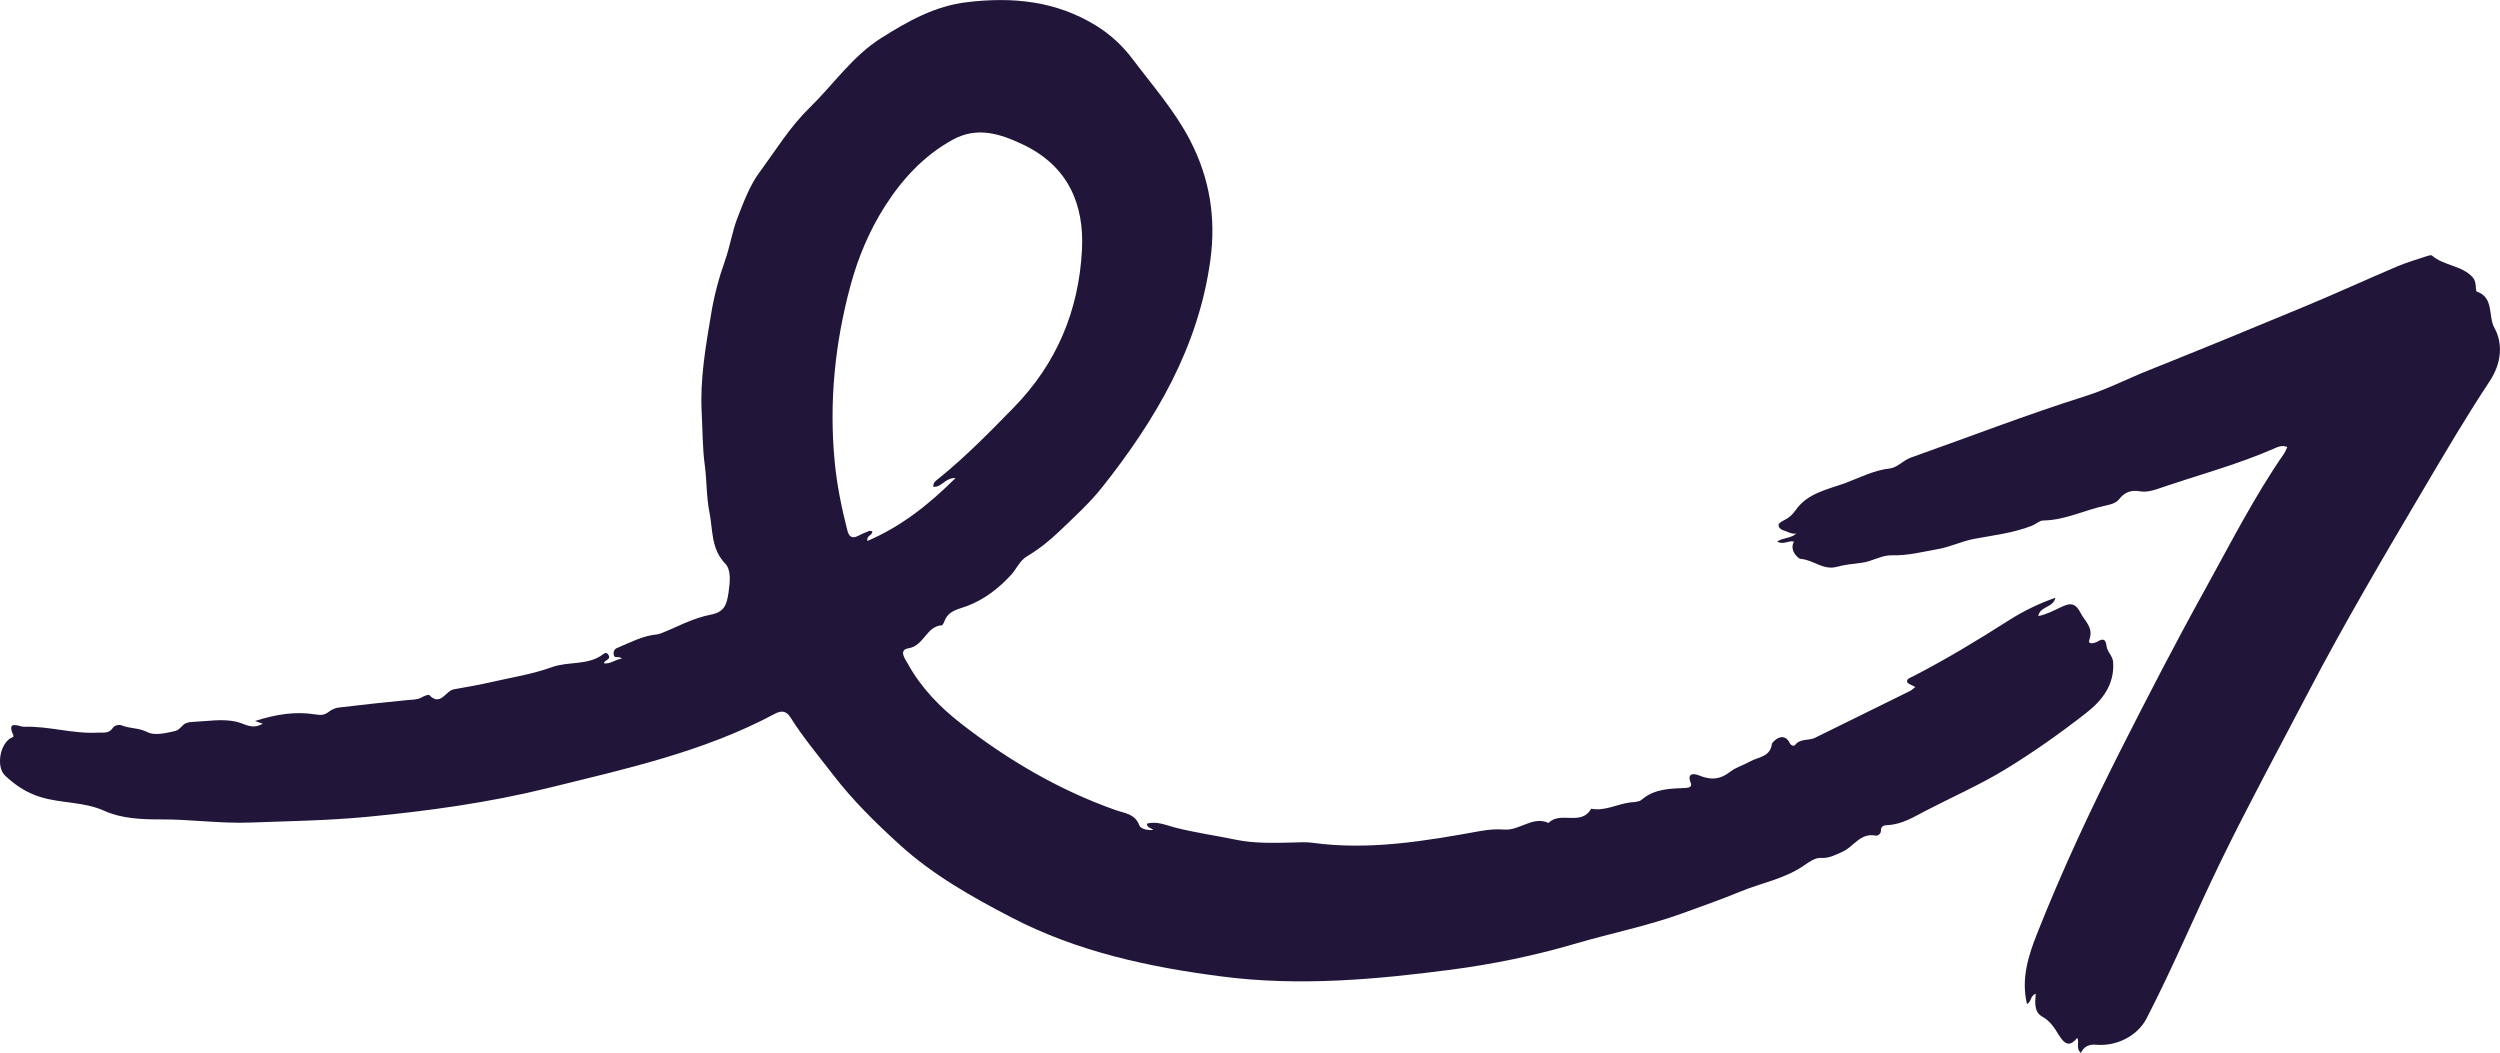
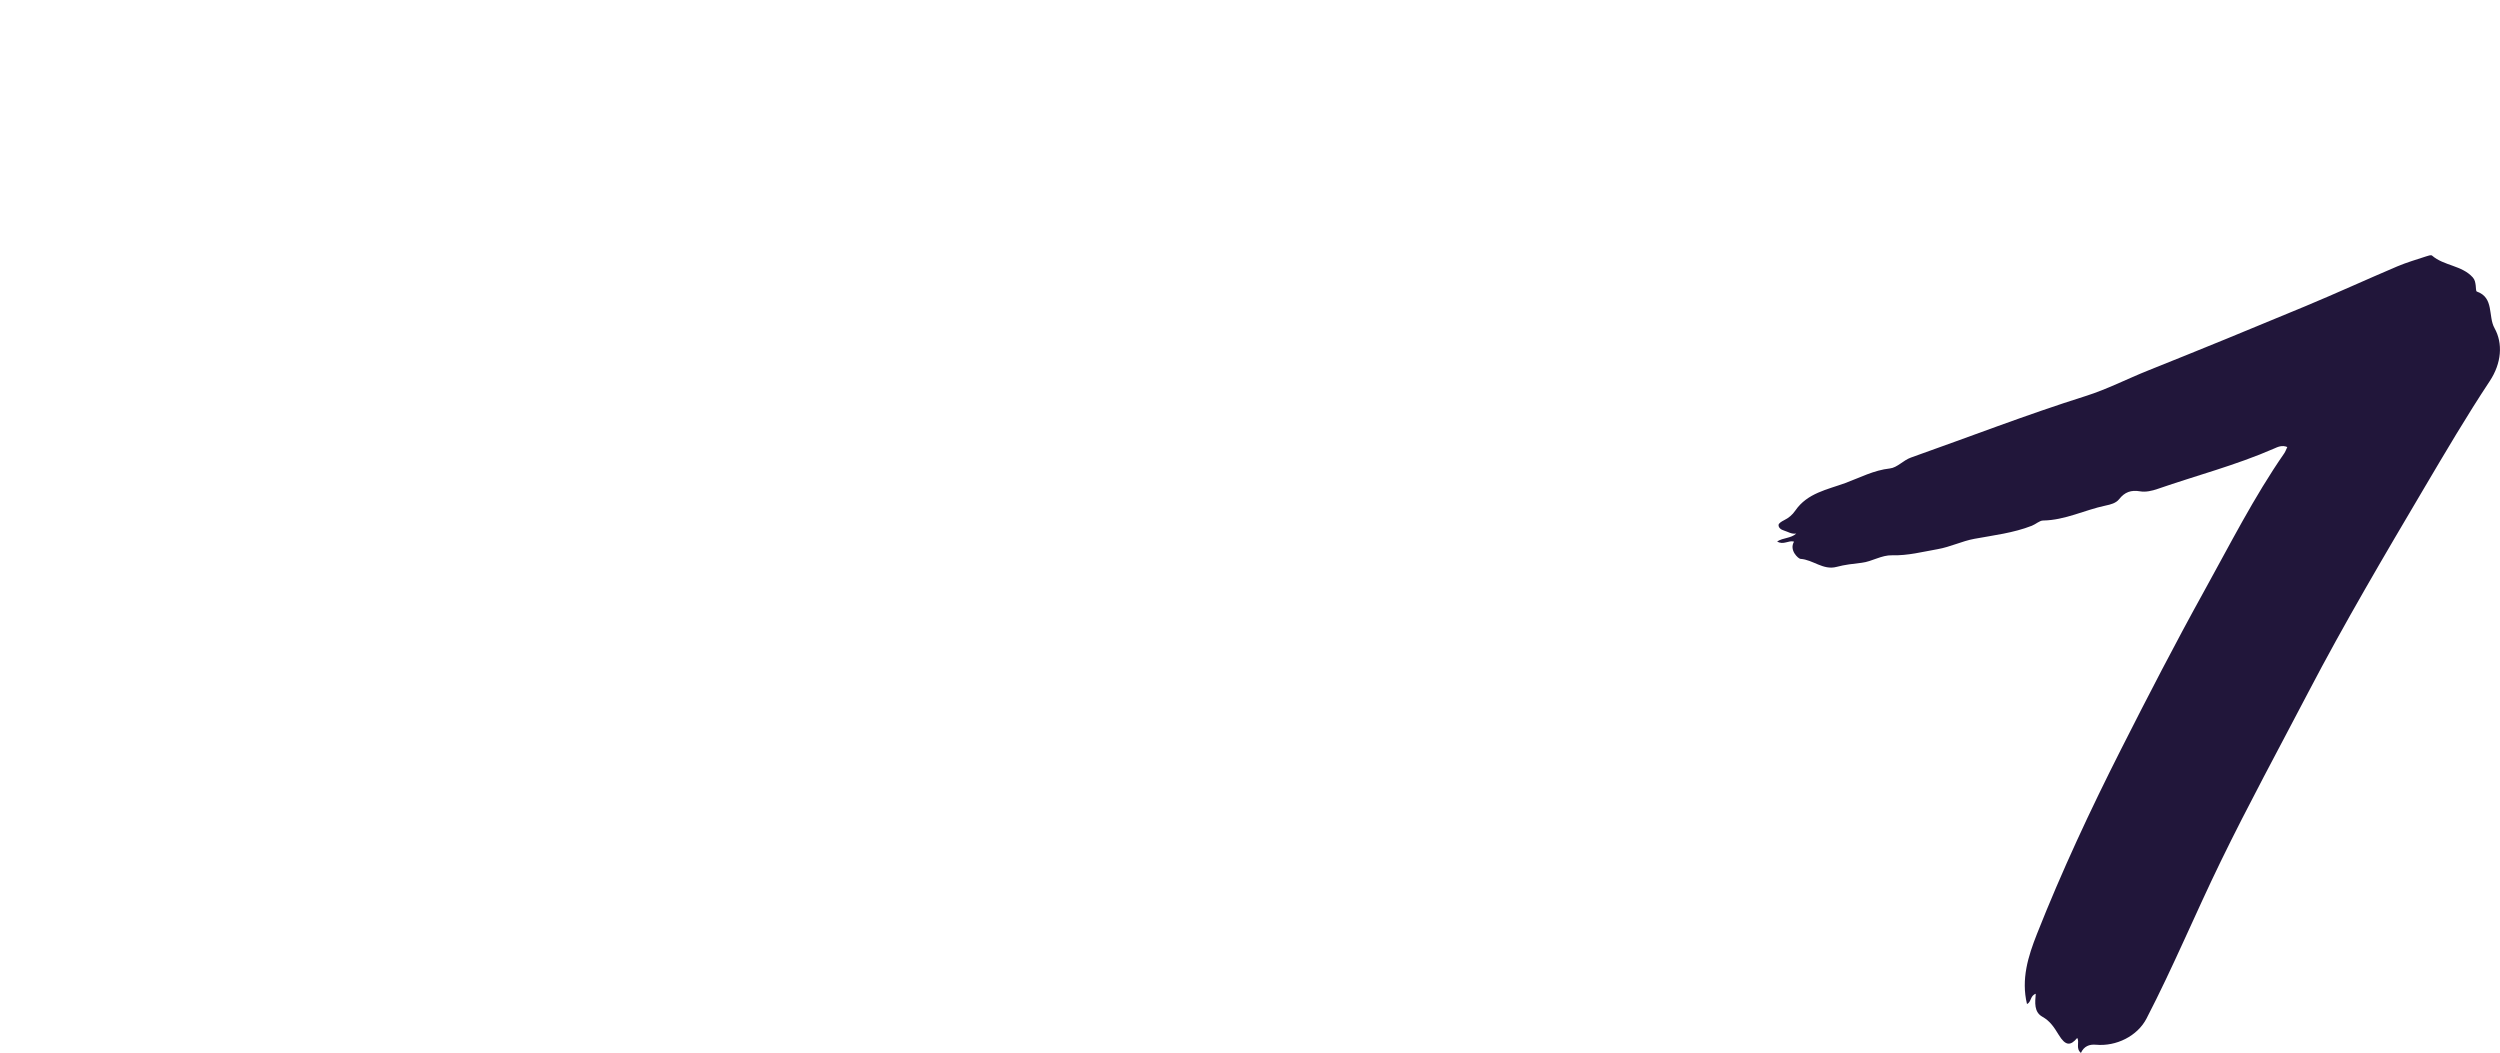
<svg xmlns="http://www.w3.org/2000/svg" id="Layer_2" data-name="Layer 2" viewBox="0 0 164.115 69.124">
  <defs>
    <style>
      .cls-1 {
        fill: #21163a;
      }
    </style>
  </defs>
  <g id="Layer_1-2" data-name="Layer 1">
    <g>
-       <path class="cls-1" d="M125.73,45.099c-.24-.142-.506-.212-.533-.334-.046-.213.215-.277.387-.366,2.172-1.117,4.256-2.382,6.315-3.693.928-.59,1.914-1.072,3.035-1.469-.173.691-1.004.532-1.13,1.207.553-.11,1.019-.366,1.501-.59.512-.238.899-.358,1.265.362.299.587.879.966.585,1.794-.113.318.342.229.543.105.379-.234.539-.136.586.291.043.389.407.642.436,1.062.101,1.472-.724,2.517-1.745,3.316-1.706,1.335-3.486,2.595-5.335,3.722-1.668,1.017-3.473,1.809-5.211,2.711-.805.417-1.577.905-2.523.949-.223.01-.443.05-.431.378.007.193-.218.338-.338.313-1.019-.211-1.454.74-2.196,1.063-.445.194-.864.438-1.417.401-.339-.023-.735.237-1.044.457-1.284.909-2.823,1.169-4.234,1.751-1.252.517-2.522.963-3.792,1.424-2.304.836-4.704,1.31-7.046,1.998-2.656.78-5.376,1.341-8.121,1.702-4.989.656-10.013,1.099-15.022.457-4.791-.614-9.509-1.616-13.871-3.884-2.598-1.351-5.142-2.784-7.308-4.751-1.575-1.431-3.102-2.925-4.416-4.638-.945-1.232-1.946-2.418-2.774-3.735-.278-.442-.595-.478-1.045-.237-4.668,2.498-9.797,3.611-14.87,4.865-3.91.966-7.897,1.512-11.907,1.895-2.544.243-5.093.277-7.643.373-1.975.074-3.922-.217-5.89-.207-1.231.006-2.58-.06-3.668-.553-1.379-.625-2.835-.49-4.209-.913-.909-.28-1.659-.773-2.329-1.408-.58-.55-.37-1.982.333-2.444.088-.058.265-.078.206-.205-.487-1.058.436-.549.69-.558,1.632-.058,3.223.479,4.864.384.349-.02.714.084.969-.299.129-.194.422-.248.608-.172.533.217,1.115.148,1.664.437.428.225,1.073.095,1.62-.024.381-.083.37-.077.752-.456.123-.122.356-.176.541-.184.986-.043,2.011-.231,2.942-.016.459.106.88.421,1.407.266.112-.033.218-.09.326-.136-.125-.043-.25-.087-.518-.18,1.373-.439,2.671-.642,3.927-.435.459.076.65.04.954-.195.169-.131.399-.227.611-.252,1.507-.179,3.015-.347,4.526-.491.333-.032.659-.017.964-.196.139-.082.41-.185.464-.129.729.763,1.065-.279,1.6-.38.778-.146,1.576-.267,2.355-.45,1.368-.32,2.772-.528,4.091-1.006,1.109-.402,2.386-.087,3.386-.864.146-.113.256-.072.334.076.167.32-.273.291-.304.536.427.065.723-.254,1.174-.305-.191-.209-.446.014-.516-.204-.068-.212.004-.416.199-.496.865-.356,1.699-.817,2.656-.896.218-.018,1.568-.649,1.797-.744.555-.23,1.131-.441,1.719-.554.858-.165,1.029-.633,1.147-1.429.105-.711.178-1.508-.206-1.906-.956-.99-.813-2.22-1.043-3.362-.205-1.016-.172-2.088-.307-3.096-.156-1.157-.141-2.295-.204-3.443-.121-2.212.264-4.373.625-6.534.199-1.192.505-2.345.918-3.504.306-.861.46-1.883.811-2.784.401-1.029.798-2.106,1.443-2.981,1.059-1.436,1.992-2.974,3.29-4.238,1.567-1.526,2.807-3.381,4.705-4.576,1.746-1.1,3.511-2.098,5.624-2.35,2.987-.357,5.832-.084,8.457,1.529.962.591,1.762,1.337,2.436,2.234,1.296,1.726,2.732,3.345,3.74,5.283,1.299,2.498,1.724,5.106,1.342,7.893-.785,5.729-3.597,10.483-7.099,14.903-.838,1.058-1.86,1.976-2.829,2.908-.613.59-1.338,1.17-2.106,1.627-.488.291-.696.835-1.038,1.211-.796.873-1.789,1.645-2.909,2.057-.622.229-1.219.303-1.478 1-.037.099-.108.258-.172.262-1.017.064-1.156,1.336-2.182,1.508-.691.115-.205.73-.017,1.068.865,1.553,2.091,2.808,3.478,3.885,3.094,2.404,6.442,4.368,10.157,5.678.564.199,1.252.231,1.53.989.091.247.551.339.912.306-.127-.134-.373-.123-.422-.408.642-.192,1.258.094,1.828.242,1.334.345,2.706.533,4.046.811,1.198.249,2.529.208,3.805.177.388-.009.783-.037,1.165.016,3.742.518,7.409-.106,11.065-.769.523-.095,1.081-.133,1.541-.095,1.04.086,1.875-.914,2.929-.435.769-.801,2.149.231,2.796-.934.917.183,1.725-.325,2.599-.415.244-.025.547-.031.713-.174.849-.73,1.876-.728,2.893-.774.24-.011.43-.091.332-.328-.275-.667.217-.627.523-.501.776.319,1.38.308,2.103-.261.311-.245.857-.413,1.273-.65.526-.301,1.317-.276,1.432-1.162.012-.094.745-.907,1.177-.031.067.135.256.225.346.108.342-.441.885-.262,1.296-.464,2.085-1.024,4.169-2.051,6.251-3.08.096-.048.176-.13.339-.254ZM56.943,35.512c2.203-.944,4.009-2.366,5.788-4.133-.703-.023-.93.651-1.469.57.002-.314.217-.423.382-.556,1.75-1.418,3.32-3.02,4.894-4.63,2.829-2.893,4.275-6.361,4.488-10.34.165-3.077-.958-5.551-3.876-6.936-1.476-.7-2.992-1.204-4.609-.315-1.899,1.044-3.327,2.604-4.455,4.375-1.006,1.58-1.751,3.336-2.246,5.167-1.028,3.8-1.422,7.654-1.047,11.586.145,1.524.448,3.007.823,4.485.123.484.322.601.756.372.22-.116.453-.212.685-.301.059-.023.142.014.202.022.03.291-.393.25-.317.635Z" />
-       <path class="cls-1" d="M136.606,69.124c-.367-.317-.072-.701-.246-.986-.447.538-.772.516-1.211-.201-.292-.476-.558-.905-1.078-1.194-.551-.306-.482-.931-.432-1.507-.378.133-.277.535-.575.677-.393-1.636.073-3.131.655-4.604,1.633-4.131,3.509-8.148,5.516-12.113,1.768-3.492,3.565-6.971,5.458-10.391,1.688-3.048,3.266-6.17,5.258-9.046.076-.11.119-.242.201-.413-.35-.146-.623-.007-.883.107-2.475,1.082-5.09,1.762-7.634,2.644-.359.125-.779.221-1.142.158-.597-.103-1.012.047-1.38.513-.211.266-.562.352-.89.421-1.376.289-2.658.96-4.106.981-.228.003-.476.242-.736.344-1.218.476-2.502.624-3.774.858-.815.15-1.572.532-2.411.679-.99.173-1.961.43-2.979.401-.71-.02-1.318.411-2.011.493-.55.065-1.108.124-1.64.268-.886.238-1.55-.476-2.377-.526-.131-.008-.758-.565-.418-1.131-.358-.11-.693.247-1.11-.01.407-.26.895-.194,1.257-.52-.316.051-.539-.118-.791-.192-.216-.063-.38-.188-.372-.374.004-.108.211-.235.351-.303.309-.151.553-.354.749-.64.79-1.153,2.111-1.377,3.293-1.812.955-.352,1.861-.838,2.915-.953.484-.053.876-.536,1.382-.715,3.817-1.351,7.597-2.816,11.455-4.034,1.435-.453,2.738-1.131,4.111-1.68,3.451-1.38,6.89-2.79,10.32-4.219,2.024-.843,4.019-1.757,6.036-2.615.611-.26,1.255-.445,1.887-.655.129-.043.332-.114.399-.056.785.679,1.956.633,2.674,1.432.144.16.166.343.193.534.019.137.009.372.071.394,1.152.402.727,1.622,1.163,2.402.564,1.008.462,2.306-.313,3.478-1.517,2.292-2.913,4.666-4.312,7.034-2.613,4.423-5.224,8.846-7.605,13.404-1.928,3.691-3.92,7.349-5.742,11.093-1.664,3.419-3.123,6.936-4.873,10.314-.596,1.151-1.987,1.844-3.326,1.719-.423-.04-.79.105-.981.544Z" />
+       <path class="cls-1" d="M136.606,69.124c-.367-.317-.072-.701-.246-.986-.447.538-.772.516-1.211-.201-.292-.476-.558-.905-1.078-1.194-.551-.306-.482-.931-.432-1.507-.378.133-.277.535-.575.677-.393-1.636.073-3.131.655-4.604,1.633-4.131,3.509-8.148,5.516-12.113,1.768-3.492,3.565-6.971,5.458-10.391,1.688-3.048,3.266-6.17,5.258-9.046.076-.11.119-.242.201-.413-.35-.146-.623-.007-.883.107-2.475,1.082-5.09,1.762-7.634,2.644-.359.125-.779.221-1.142.158-.597-.103-1.012.047-1.38.513-.211.266-.562.352-.89.421-1.376.289-2.658.96-4.106.981-.228.003-.476.242-.736.344-1.218.476-2.502.624-3.774.858-.815.15-1.572.532-2.411.679-.99.173-1.961.43-2.979.401-.71-.02-1.318.411-2.011.493-.55.065-1.108.124-1.64.268-.886.238-1.55-.476-2.377-.526-.131-.008-.758-.565-.418-1.131-.358-.11-.693.247-1.11-.01.407-.26.895-.194,1.257-.52-.316.051-.539-.118-.791-.192-.216-.063-.38-.188-.372-.374.004-.108.211-.235.351-.303.309-.151.553-.354.749-.64.79-1.153,2.111-1.377,3.293-1.812.955-.352,1.861-.838,2.915-.953.484-.053.876-.536,1.382-.715,3.817-1.351,7.597-2.816,11.455-4.034,1.435-.453,2.738-1.131,4.111-1.68,3.451-1.38,6.89-2.79,10.32-4.219,2.024-.843,4.019-1.757,6.036-2.615.611-.26,1.255-.445,1.887-.655.129-.043.332-.114.399-.056.785.679,1.956.633,2.674,1.432.144.16.166.343.193.534.019.137.009.372.071.394,1.152.402.727,1.622,1.163,2.402.564,1.008.462,2.306-.313,3.478-1.517,2.292-2.913,4.666-4.312,7.034-2.613,4.423-5.224,8.846-7.605,13.404-1.928,3.691-3.92,7.349-5.742,11.093-1.664,3.419-3.123,6.936-4.873,10.314-.596,1.151-1.987,1.844-3.326,1.719-.423-.04-.79.105-.981.544" />
    </g>
  </g>
</svg>